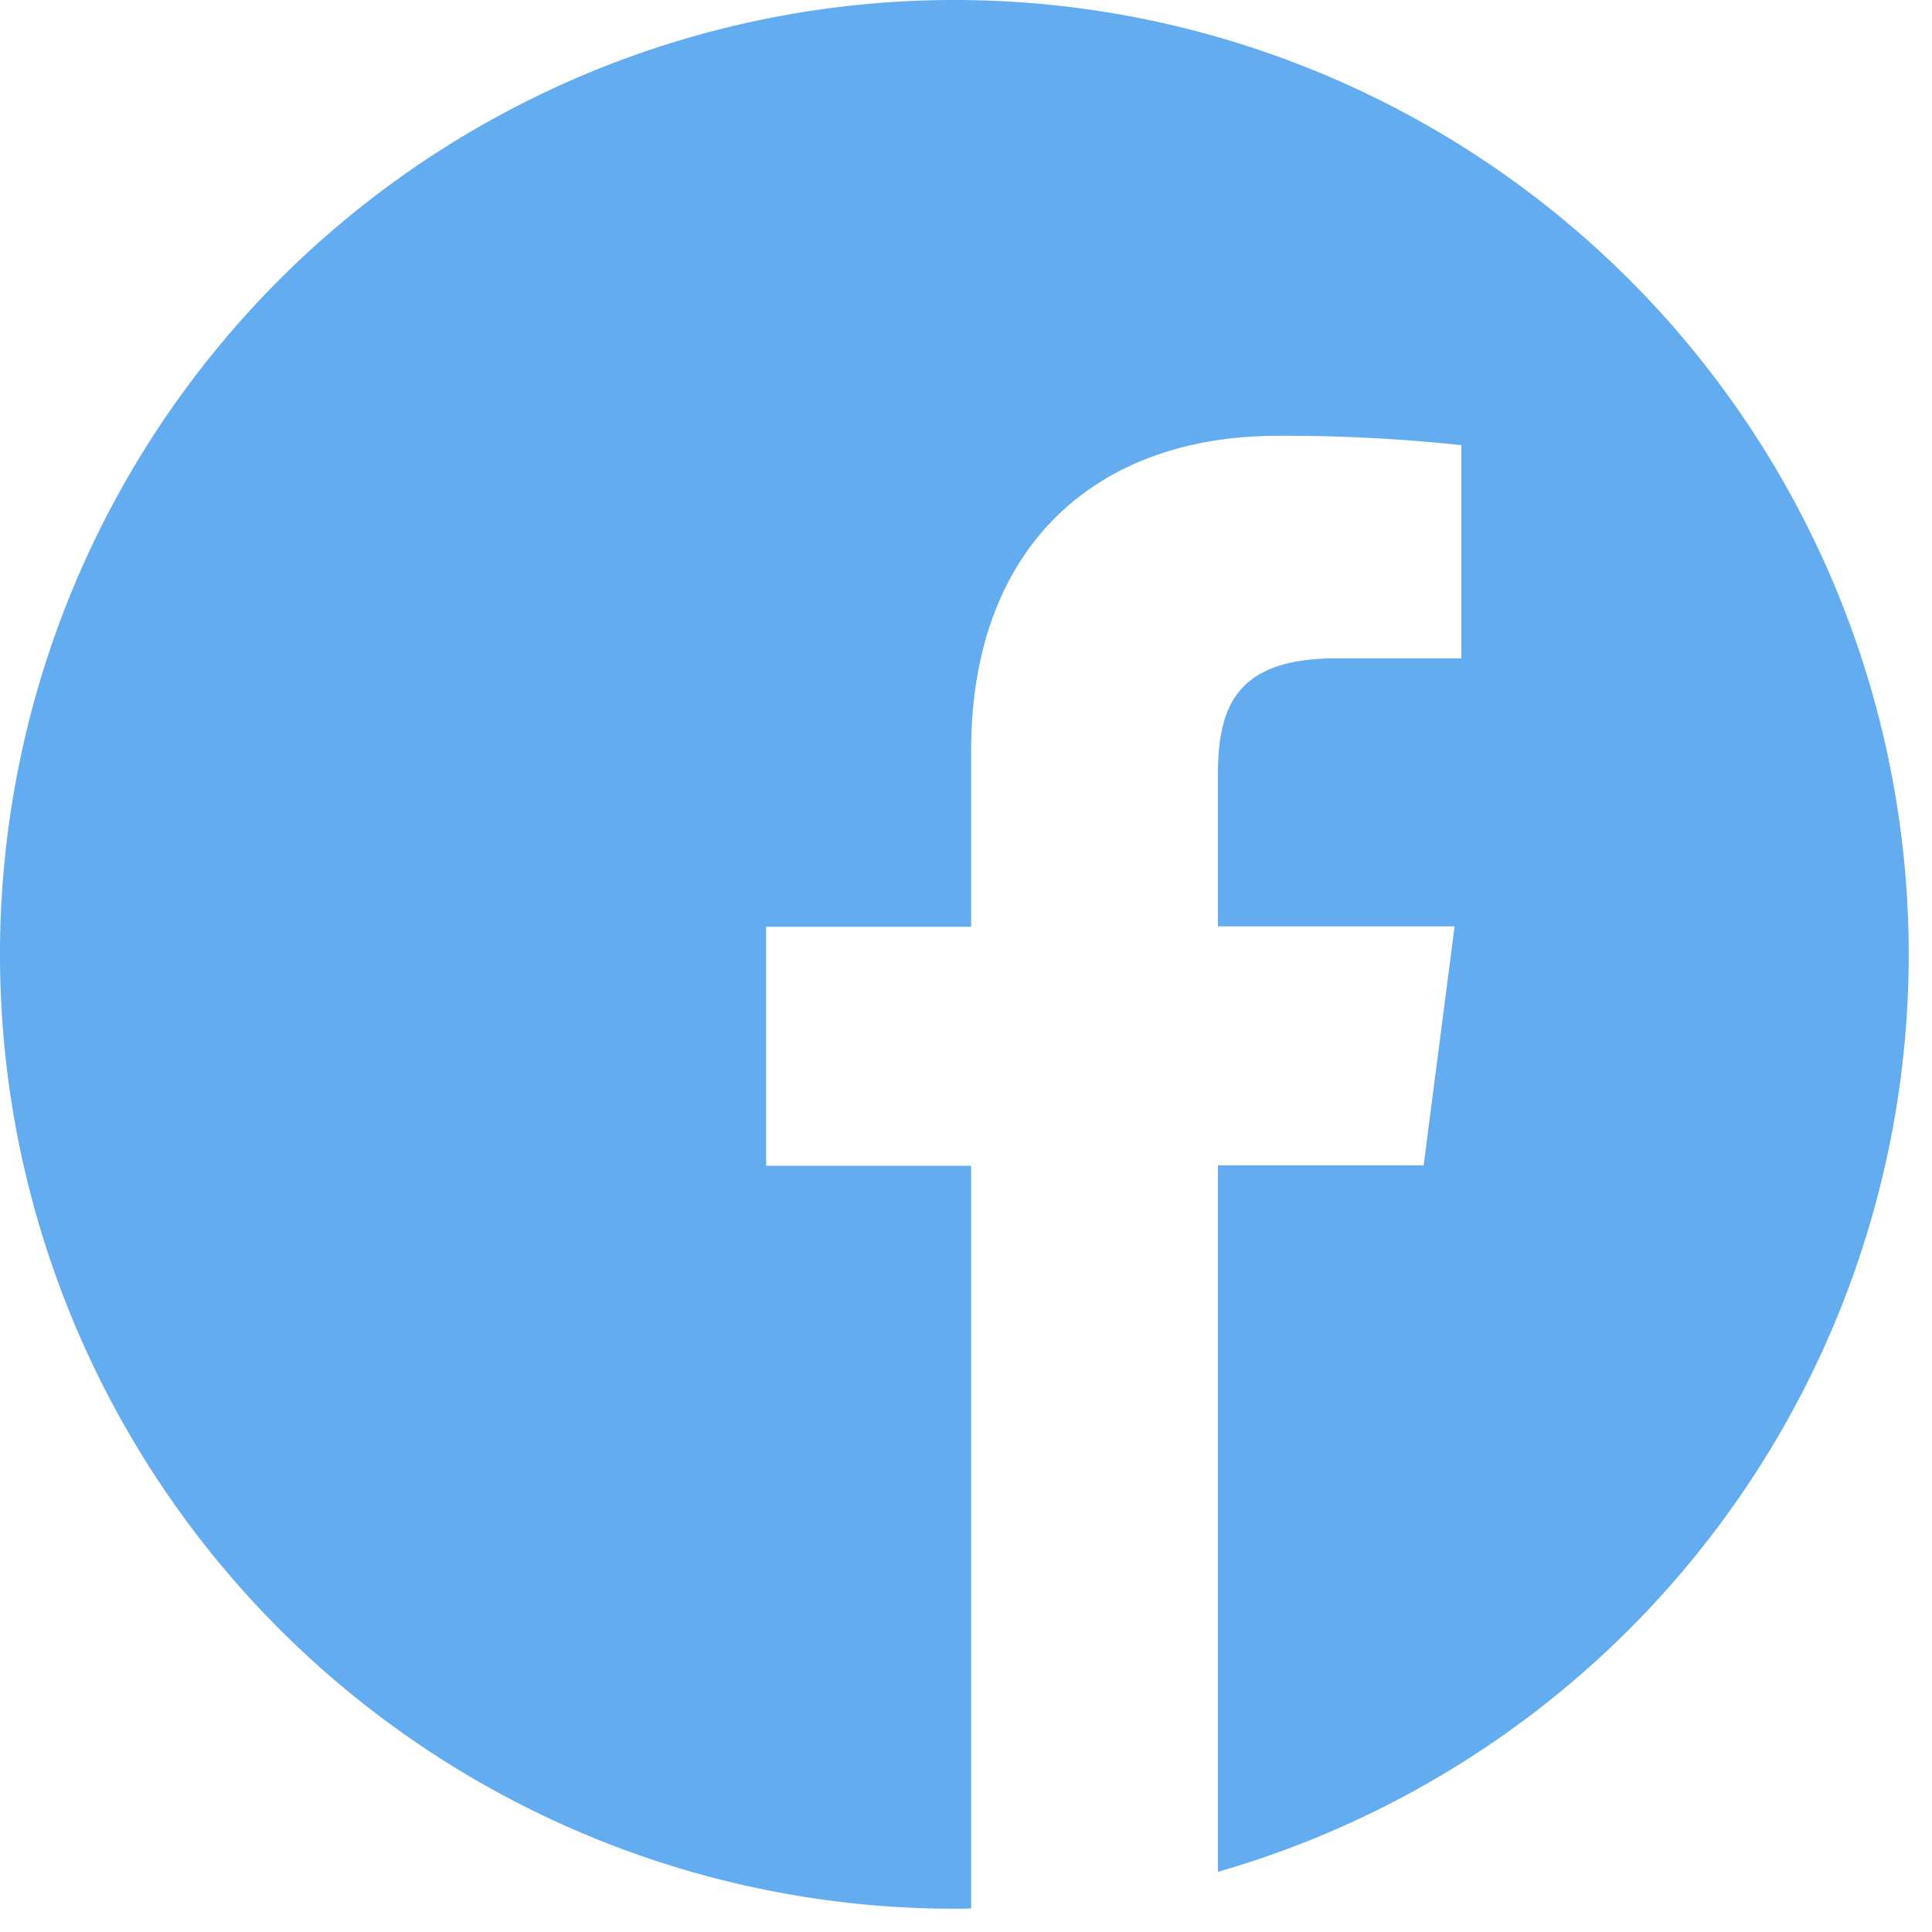
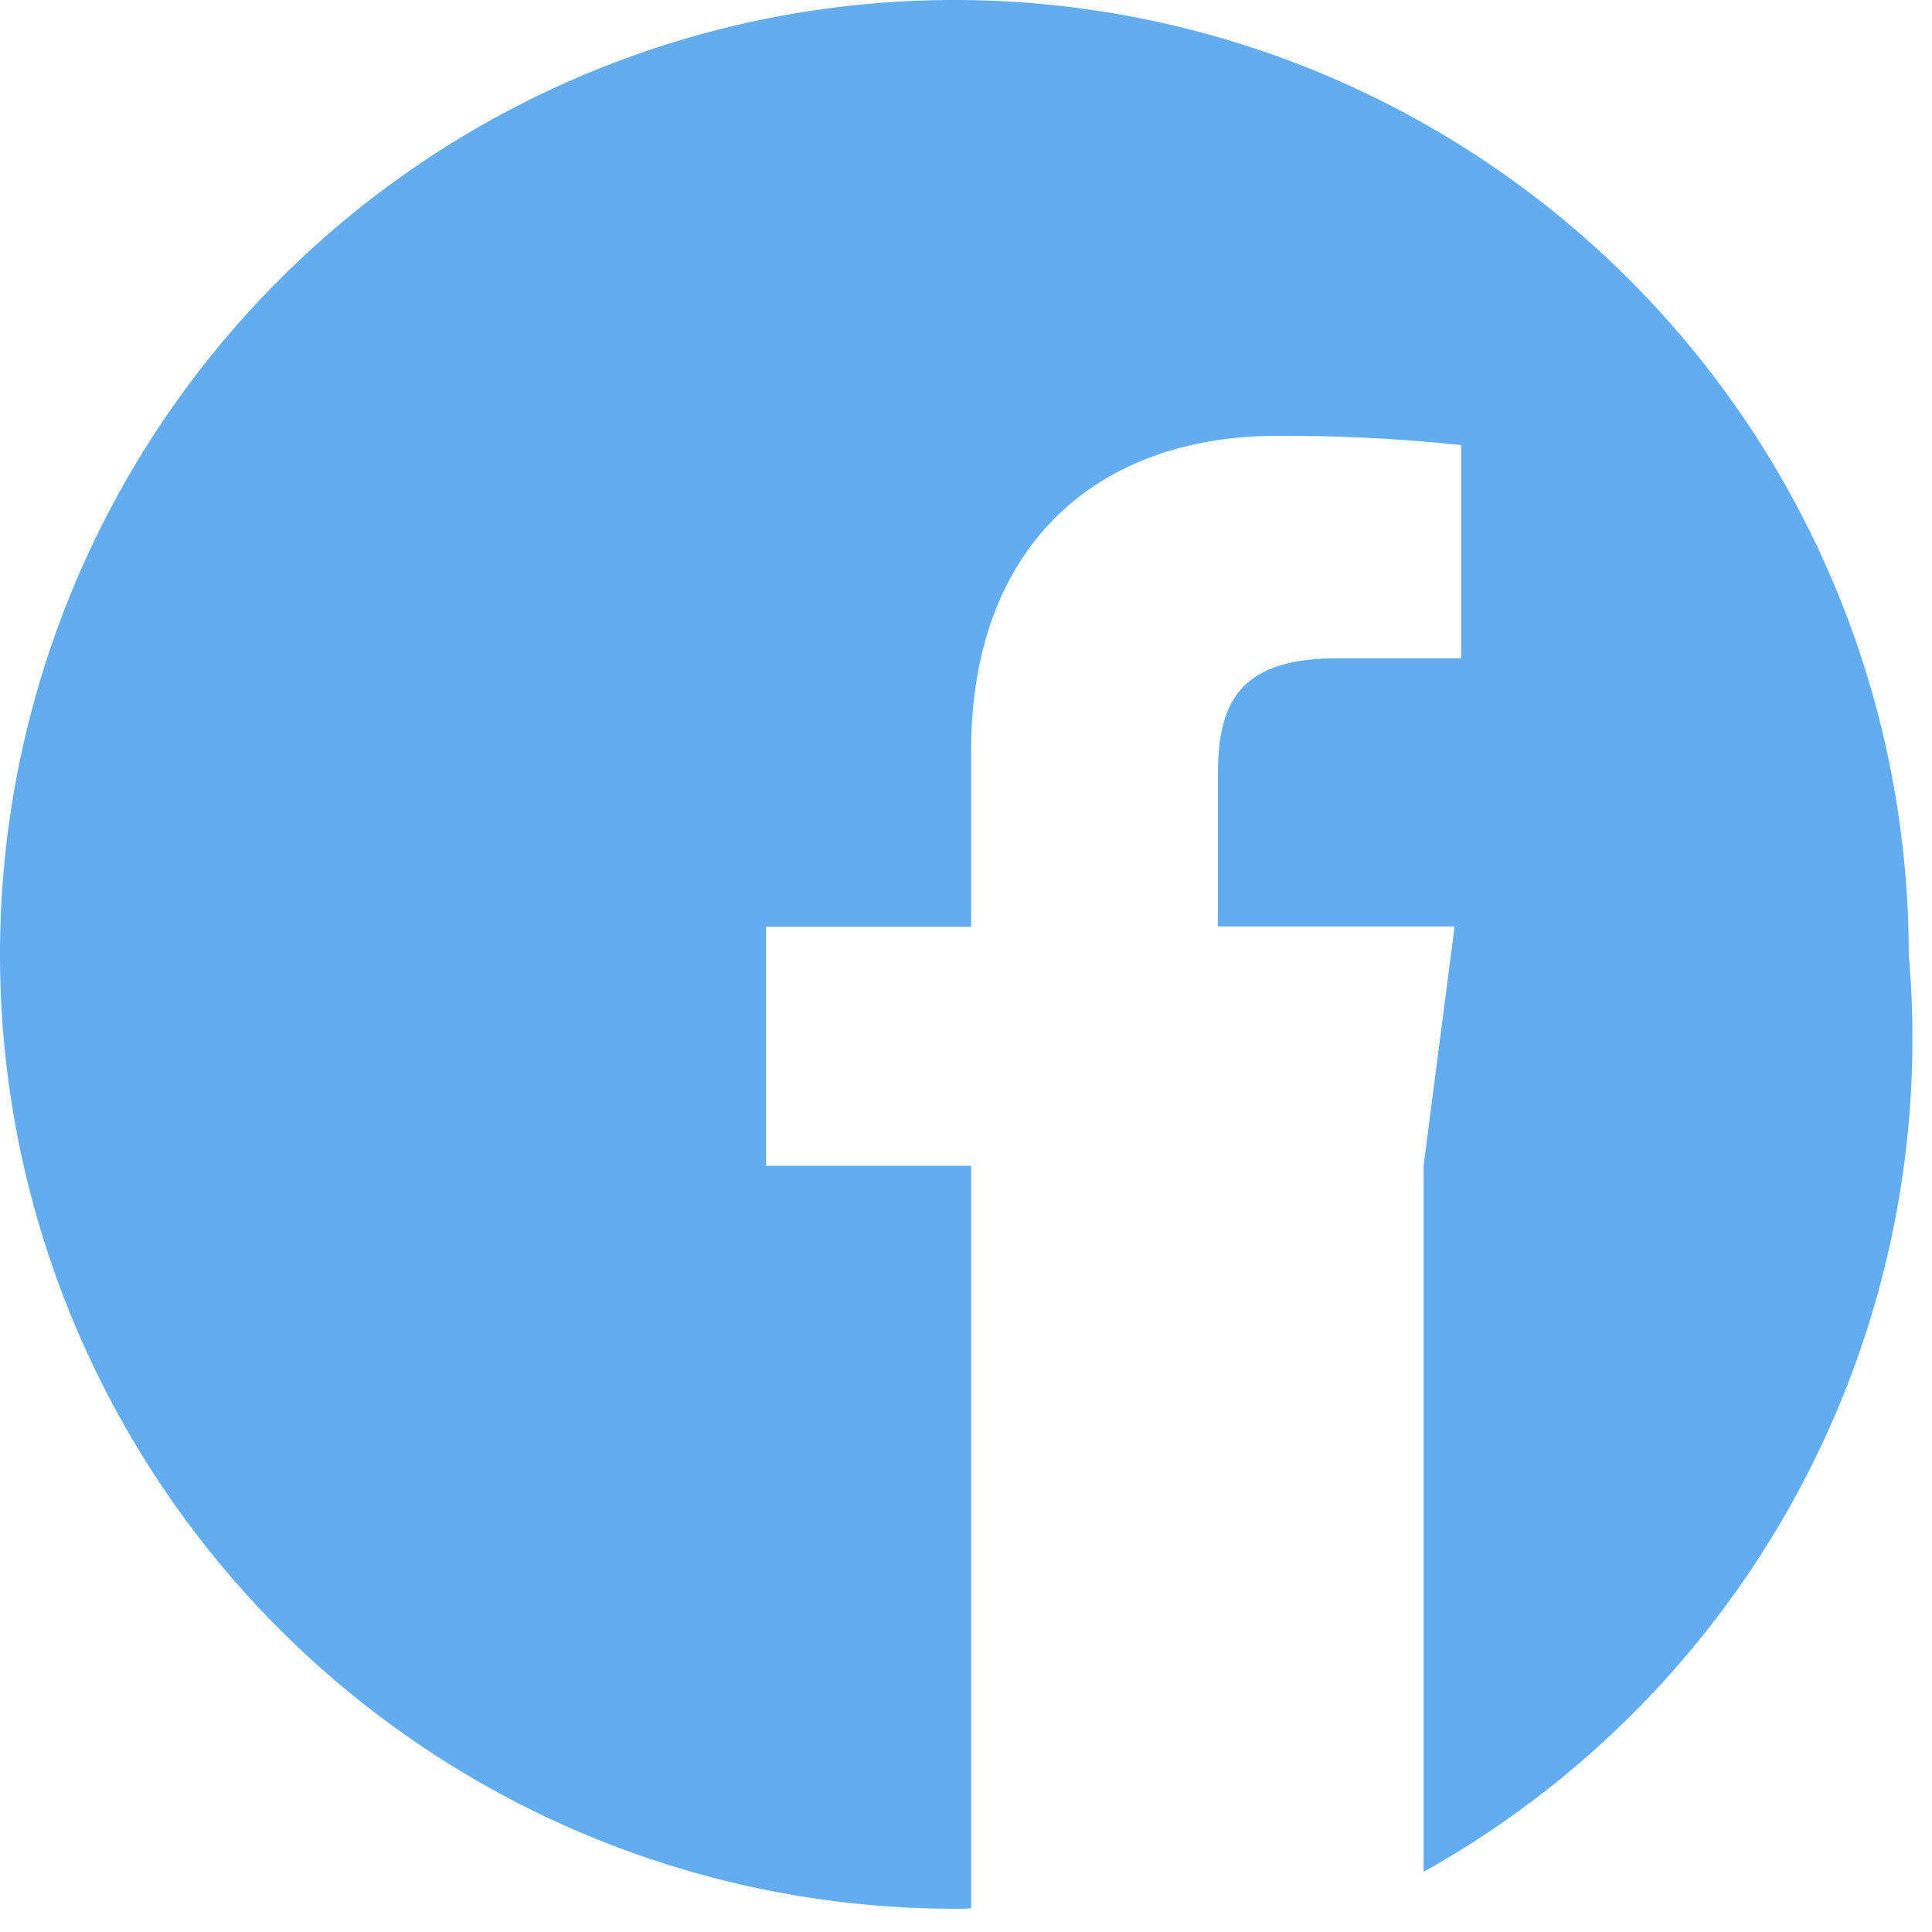
<svg xmlns="http://www.w3.org/2000/svg" width="40" height="40" viewBox="0 0 40 40">
  <defs>
    <style>.a{fill:#63acef;}</style>
  </defs>
-   <path class="a" d="M39.518,19.759A19.759,19.759,0,1,0,19.759,39.518c.116,0,.232,0,.347-.008V24.136H15.861V19.188h4.245V15.545c0-4.222,2.578-6.522,6.345-6.522a34.485,34.485,0,0,1,3.805.193v4.415H27.663c-2.045,0-2.447.973-2.447,2.4V19.18h4.9l-.641,4.948H25.216V38.754A19.765,19.765,0,0,0,39.518,19.759Z" />
+   <path class="a" d="M39.518,19.759A19.759,19.759,0,1,0,19.759,39.518c.116,0,.232,0,.347-.008V24.136H15.861V19.188h4.245V15.545c0-4.222,2.578-6.522,6.345-6.522a34.485,34.485,0,0,1,3.805.193v4.415H27.663c-2.045,0-2.447.973-2.447,2.4V19.18h4.9l-.641,4.948V38.754A19.765,19.765,0,0,0,39.518,19.759Z" />
</svg>